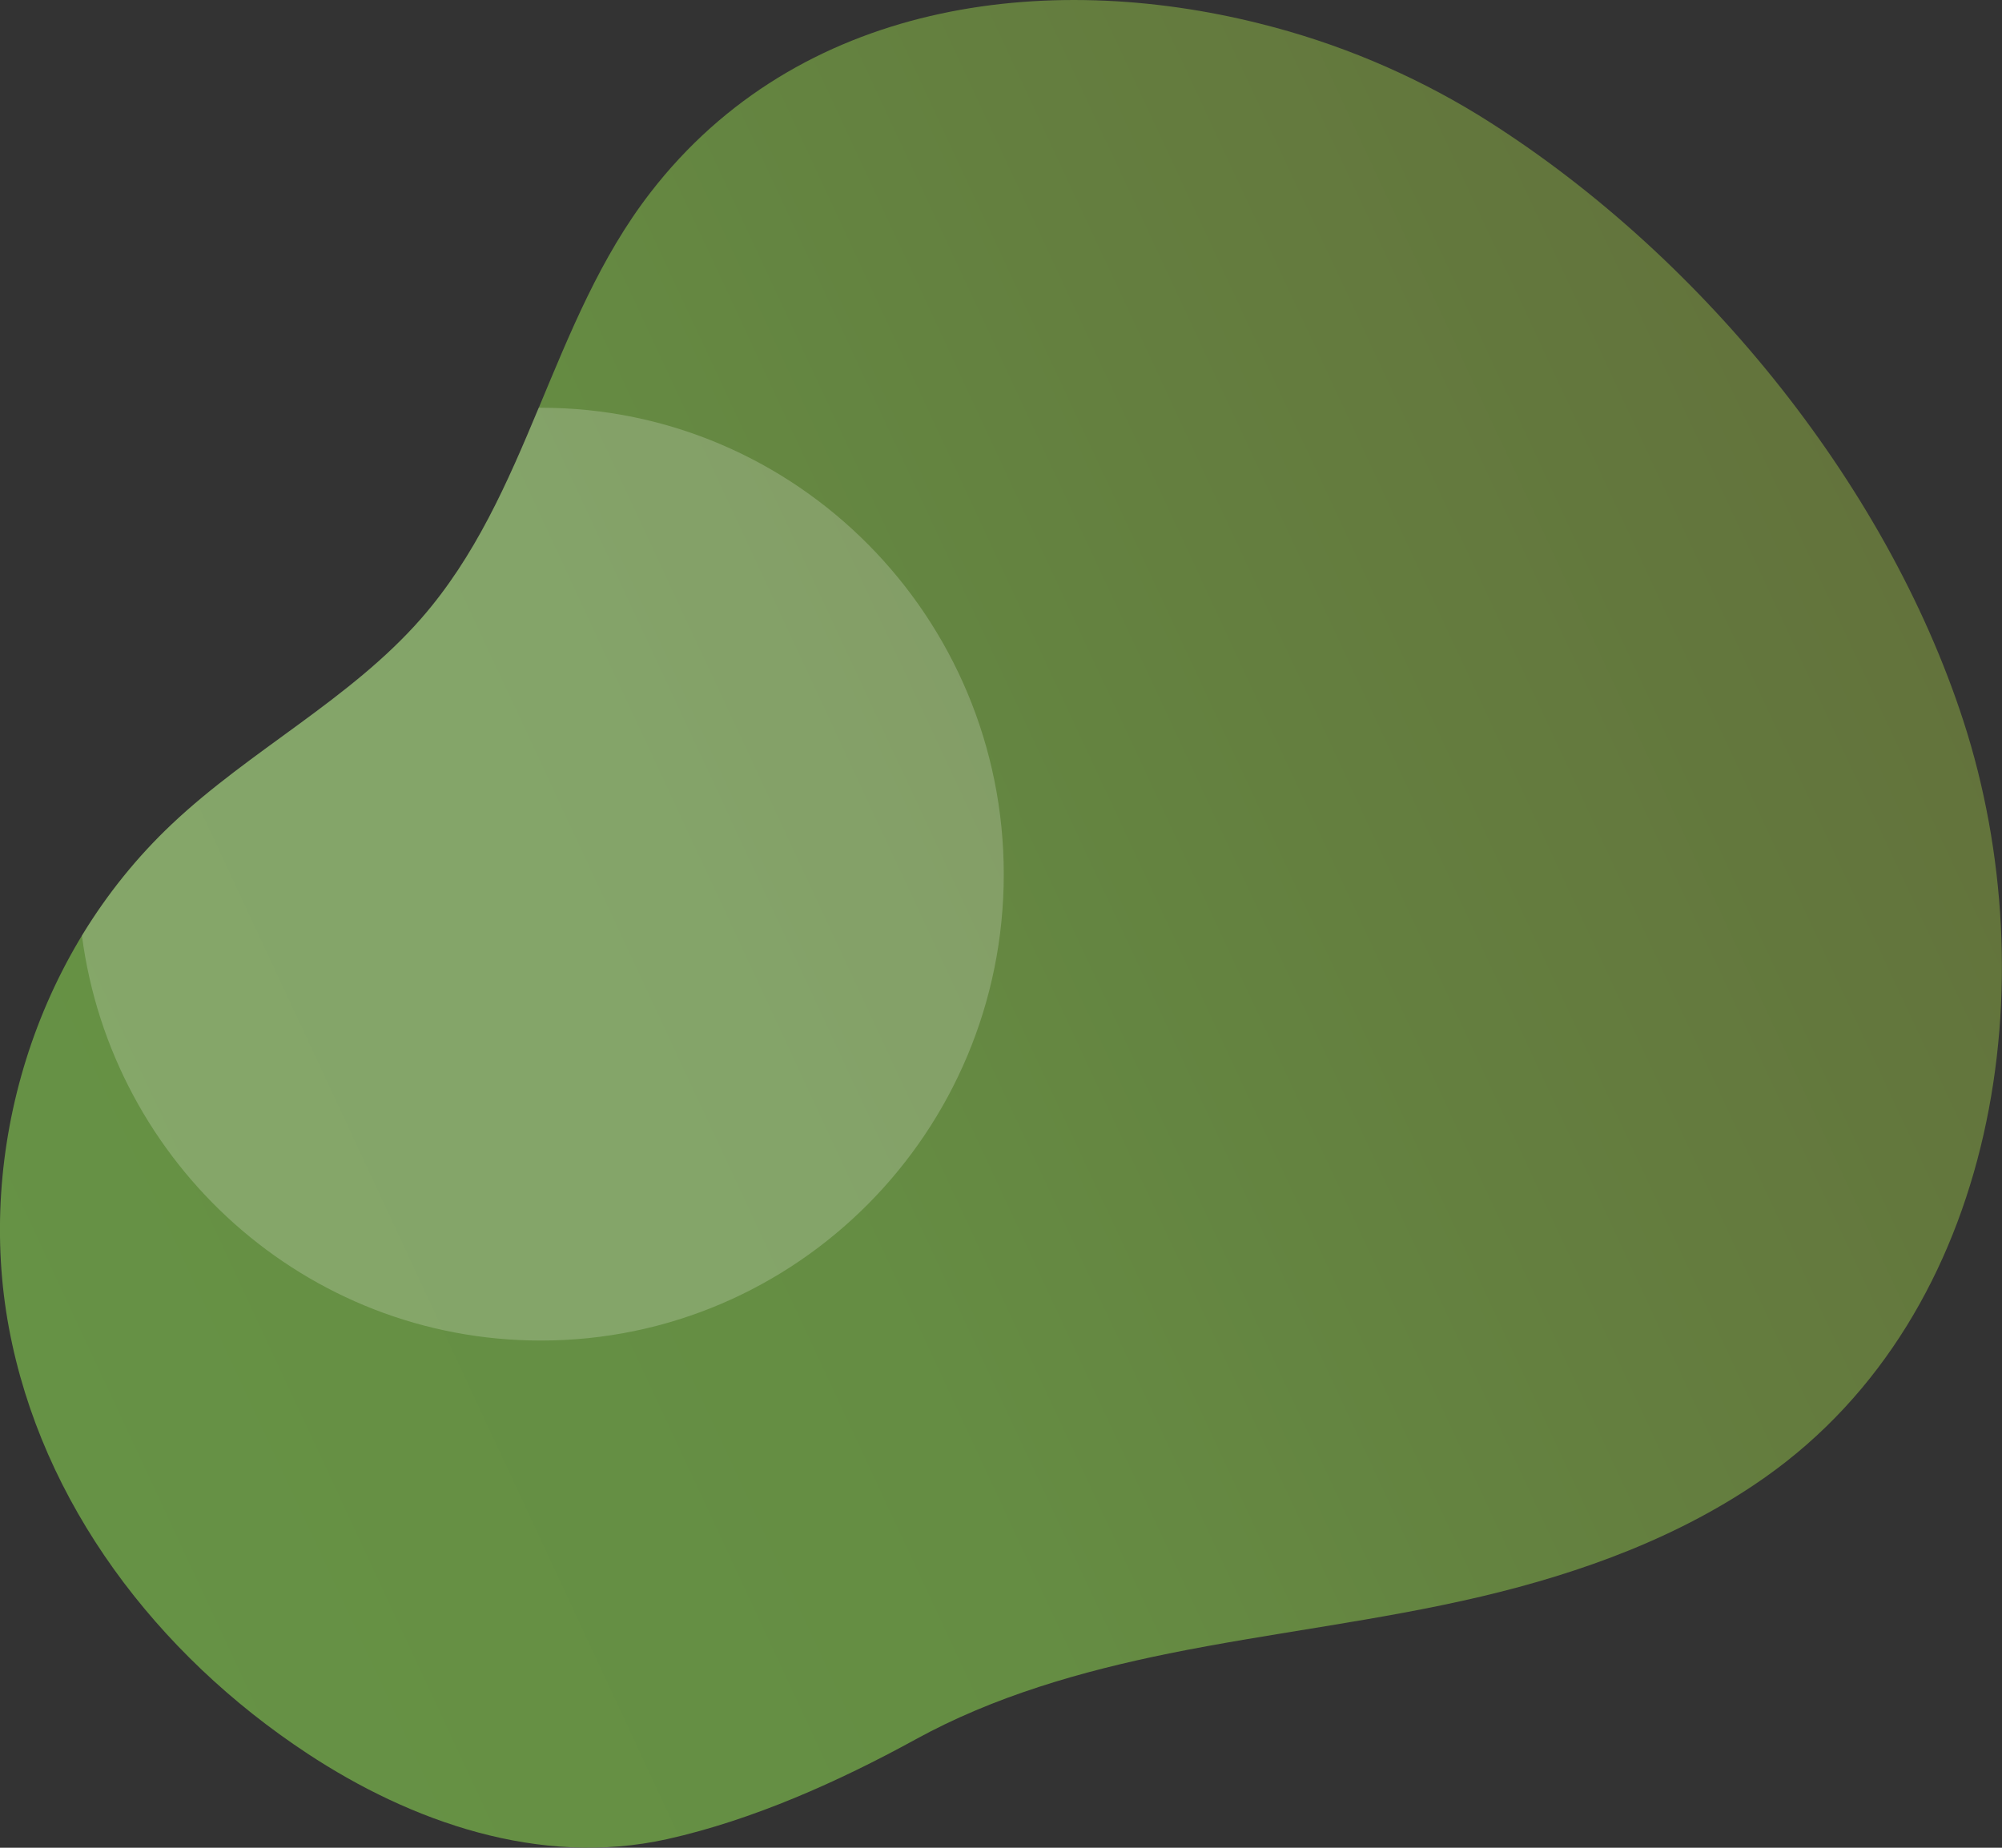
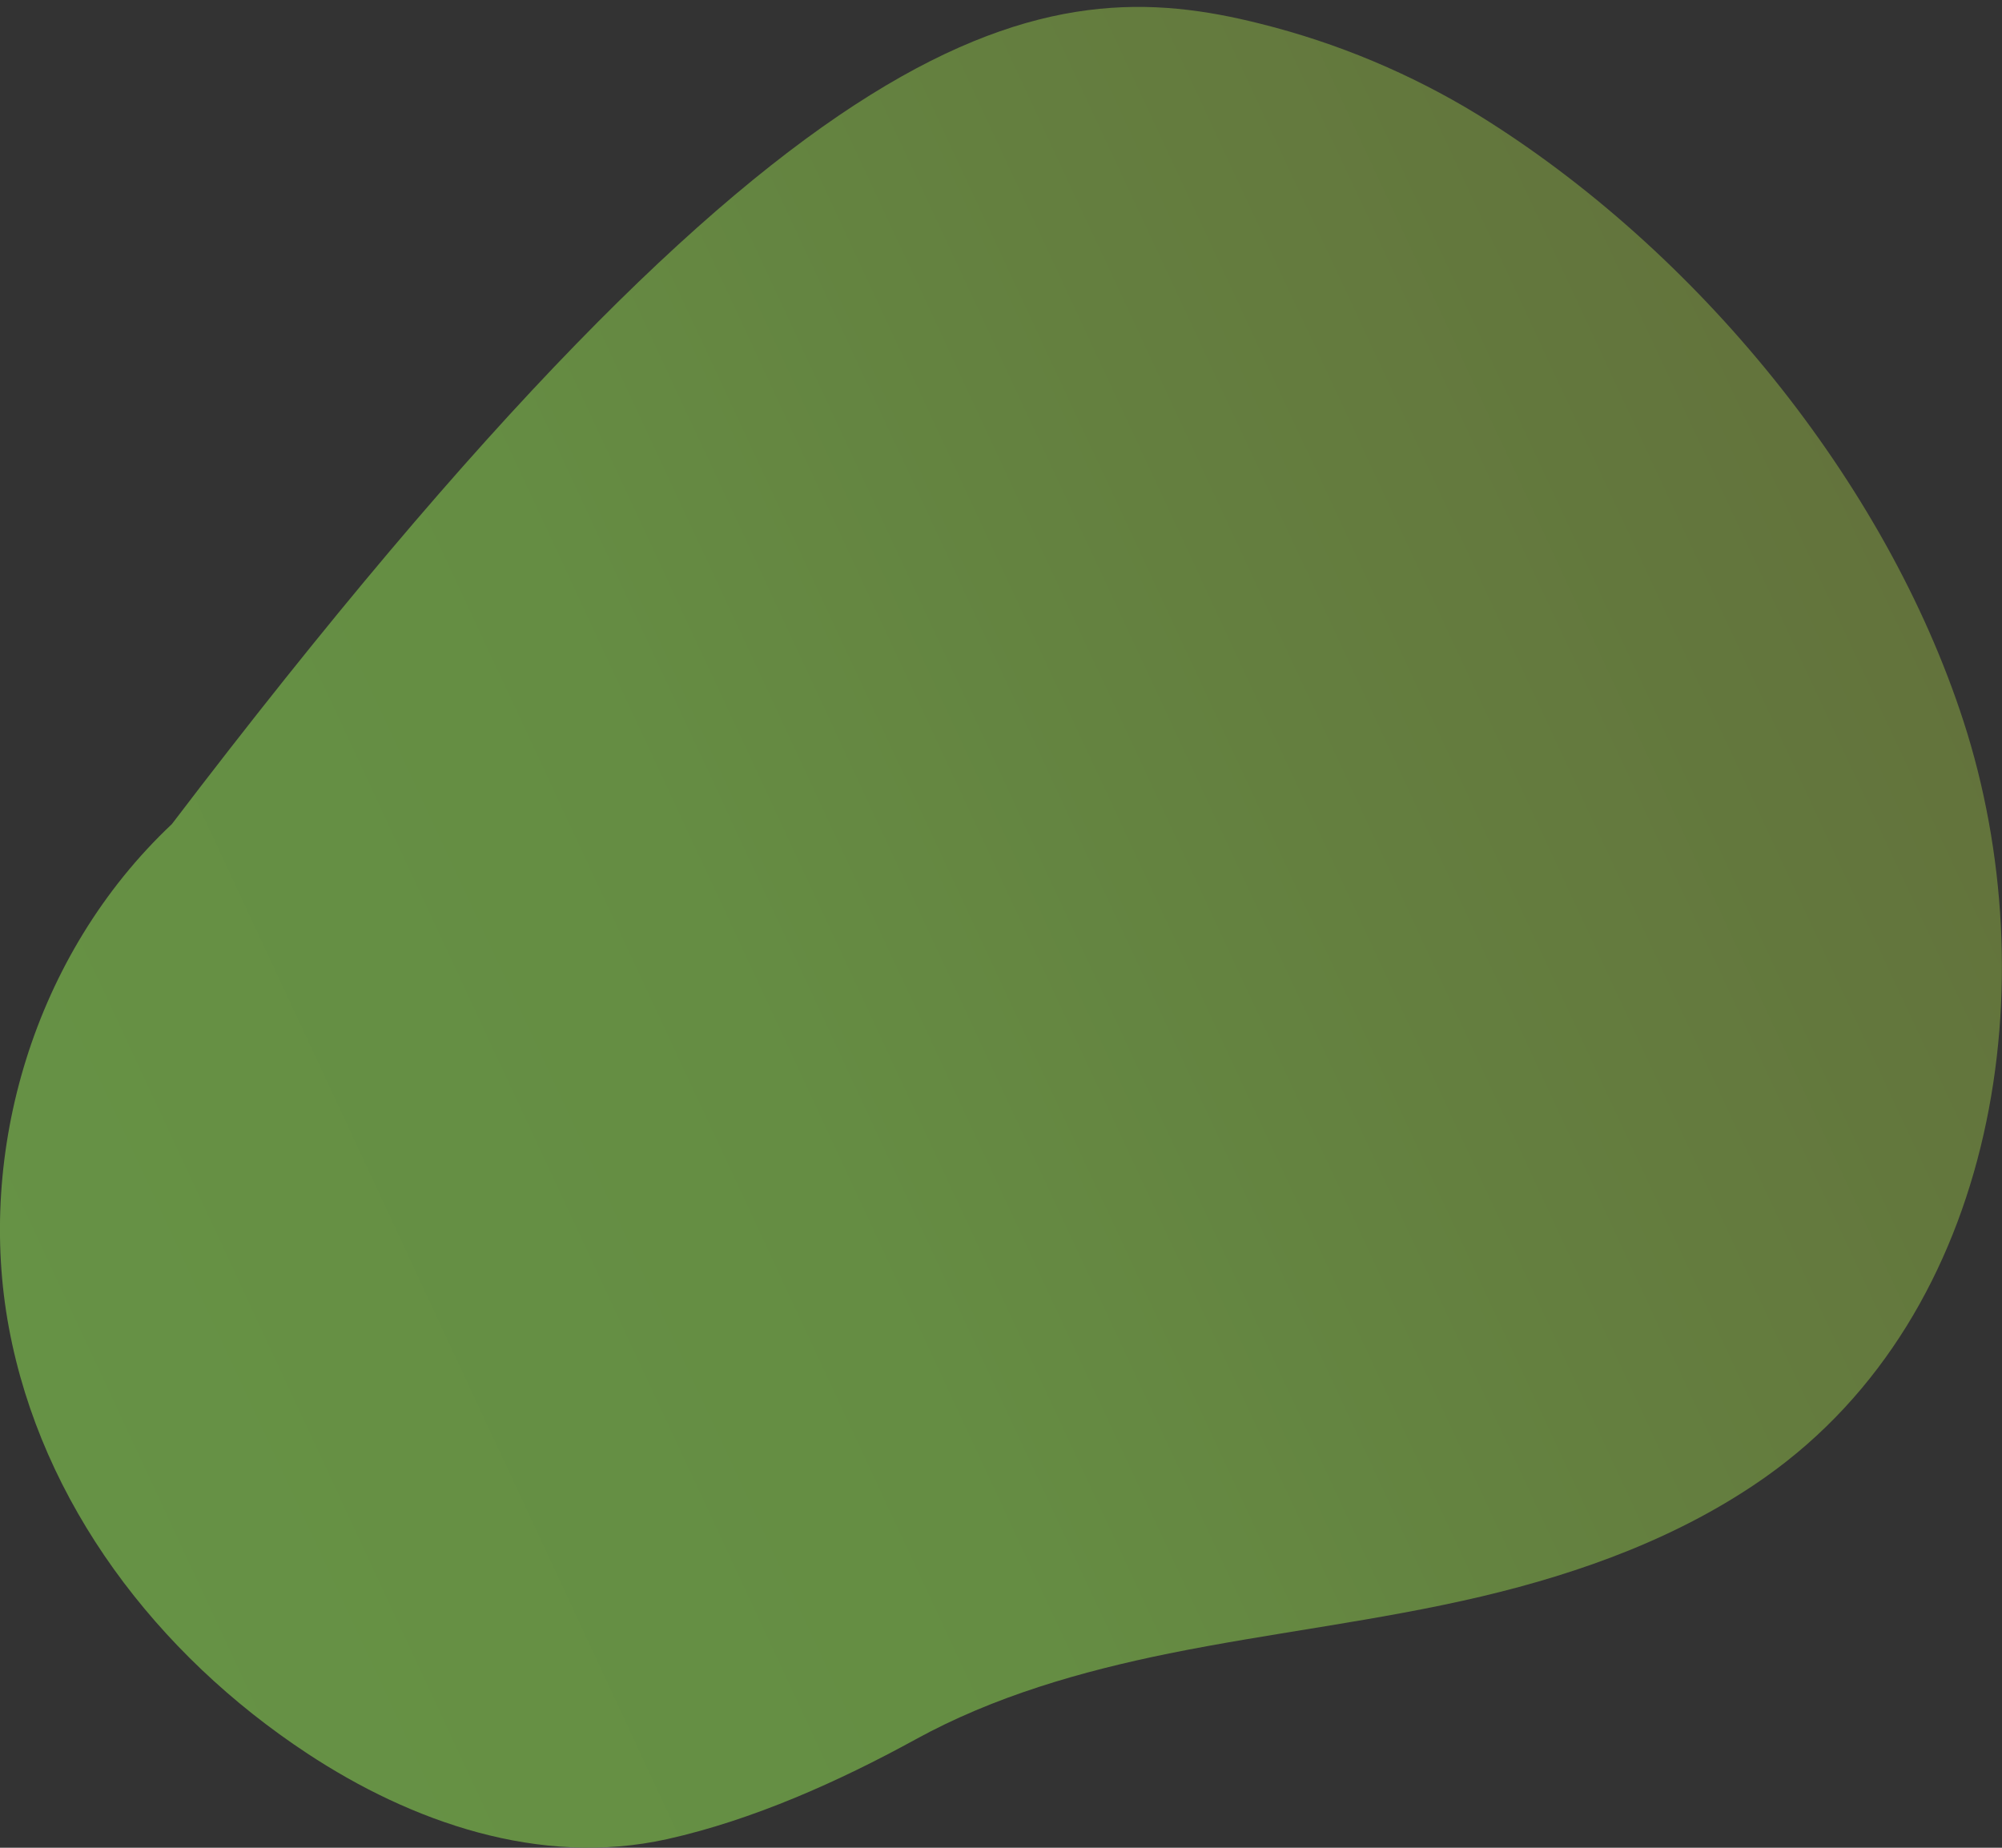
<svg xmlns="http://www.w3.org/2000/svg" id="Layer_1" version="1.1" viewBox="0 0 650 600">
  <rect x="0" y="0" width="650" height="600" fill="#333333" stroke="none" />
  <defs>
    <style>
      .st0 {
        fill: url(#linear-gradient);
      }

      .st1 {
        fill: #fff;
        isolation: isolate;
        opacity: .2;
      }
    </style>
    <linearGradient id="linear-gradient" x1="606.9" y1="353.2" x2="2.8" y2="634.9" gradientTransform="translate(0 -190)" gradientUnits="userSpaceOnUse">
      <stop offset="0" stop-color="#63733c" />
      <stop offset=".3" stop-color="#647f3f" />
      <stop offset=".6" stop-color="#658d43" />
      <stop offset="1" stop-color="#669245" />
    </linearGradient>
  </defs>
-   <path class="st0" d="M409.2,7.7c24.9,6.2,48.8,16.2,70.7,29.6,71,43.9,132.3,118.9,157.6,196.9,27.3,84.2,11.5,192-64.4,245.5-27.4,19.3-59.5,31-92.1,38.7-33.5,7.9-67.7,11.7-101.4,18.5-28.5,5.8-56.9,13.9-82.5,28-24.8,13.6-52.7,26.1-80.5,32.3-41.4,9.2-83.3-5.7-116.8-27.8C50.9,537.2,13.5,488.1,2.9,431.2s7.9-121.2,52.9-163.6c25.4-24,58-40.5,80.9-66.7,35.2-40.2,41.9-96.3,74.5-138.4C259.2.4,339.3-9.9,409.2,7.7Z" />
-   <path class="st1" d="M175.6,435.3c83,0,150.3-67.8,150.3-151.4s-67.3-151.5-150.3-151.5h-.7c-10.1,24.3-20.6,48.4-38.2,68.5-22.9,26.1-55.5,42.7-80.9,66.7-11.3,10.7-21.1,22.9-29.2,36.2,9.7,74.2,72.7,131.5,149,131.5h0Z" />
+   <path class="st0" d="M409.2,7.7c24.9,6.2,48.8,16.2,70.7,29.6,71,43.9,132.3,118.9,157.6,196.9,27.3,84.2,11.5,192-64.4,245.5-27.4,19.3-59.5,31-92.1,38.7-33.5,7.9-67.7,11.7-101.4,18.5-28.5,5.8-56.9,13.9-82.5,28-24.8,13.6-52.7,26.1-80.5,32.3-41.4,9.2-83.3-5.7-116.8-27.8C50.9,537.2,13.5,488.1,2.9,431.2s7.9-121.2,52.9-163.6C259.2.4,339.3-9.9,409.2,7.7Z" />
</svg>